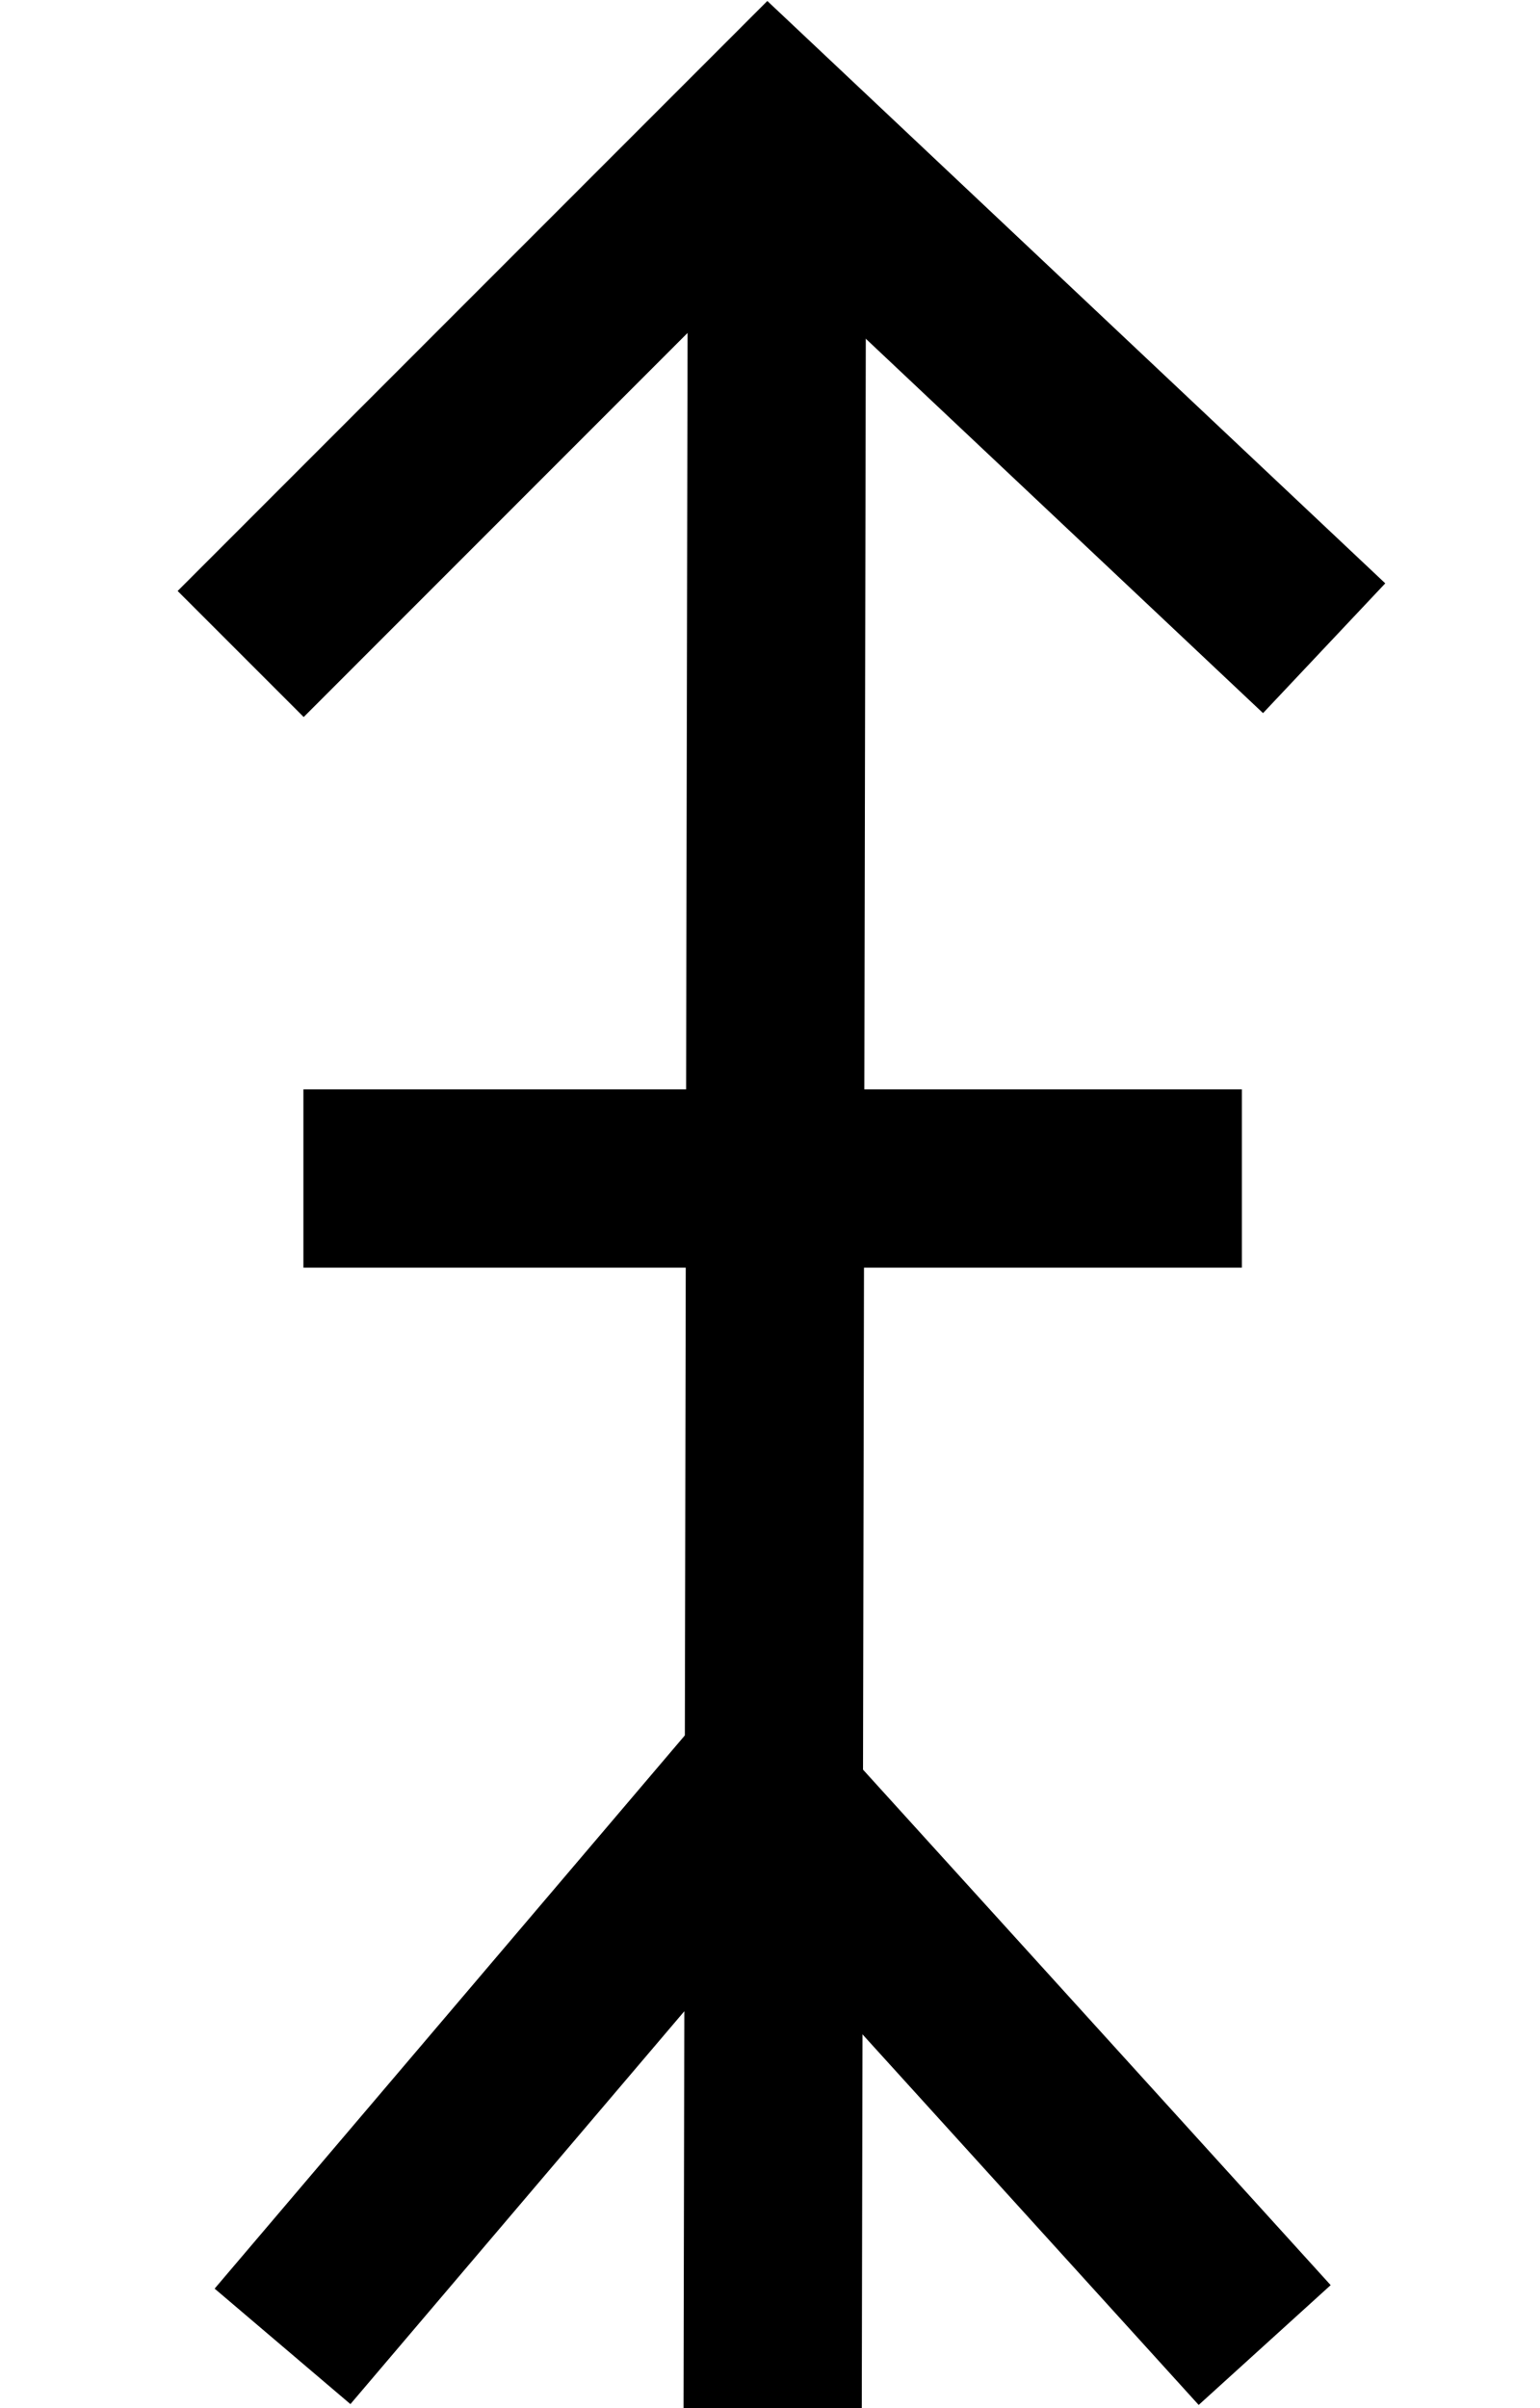
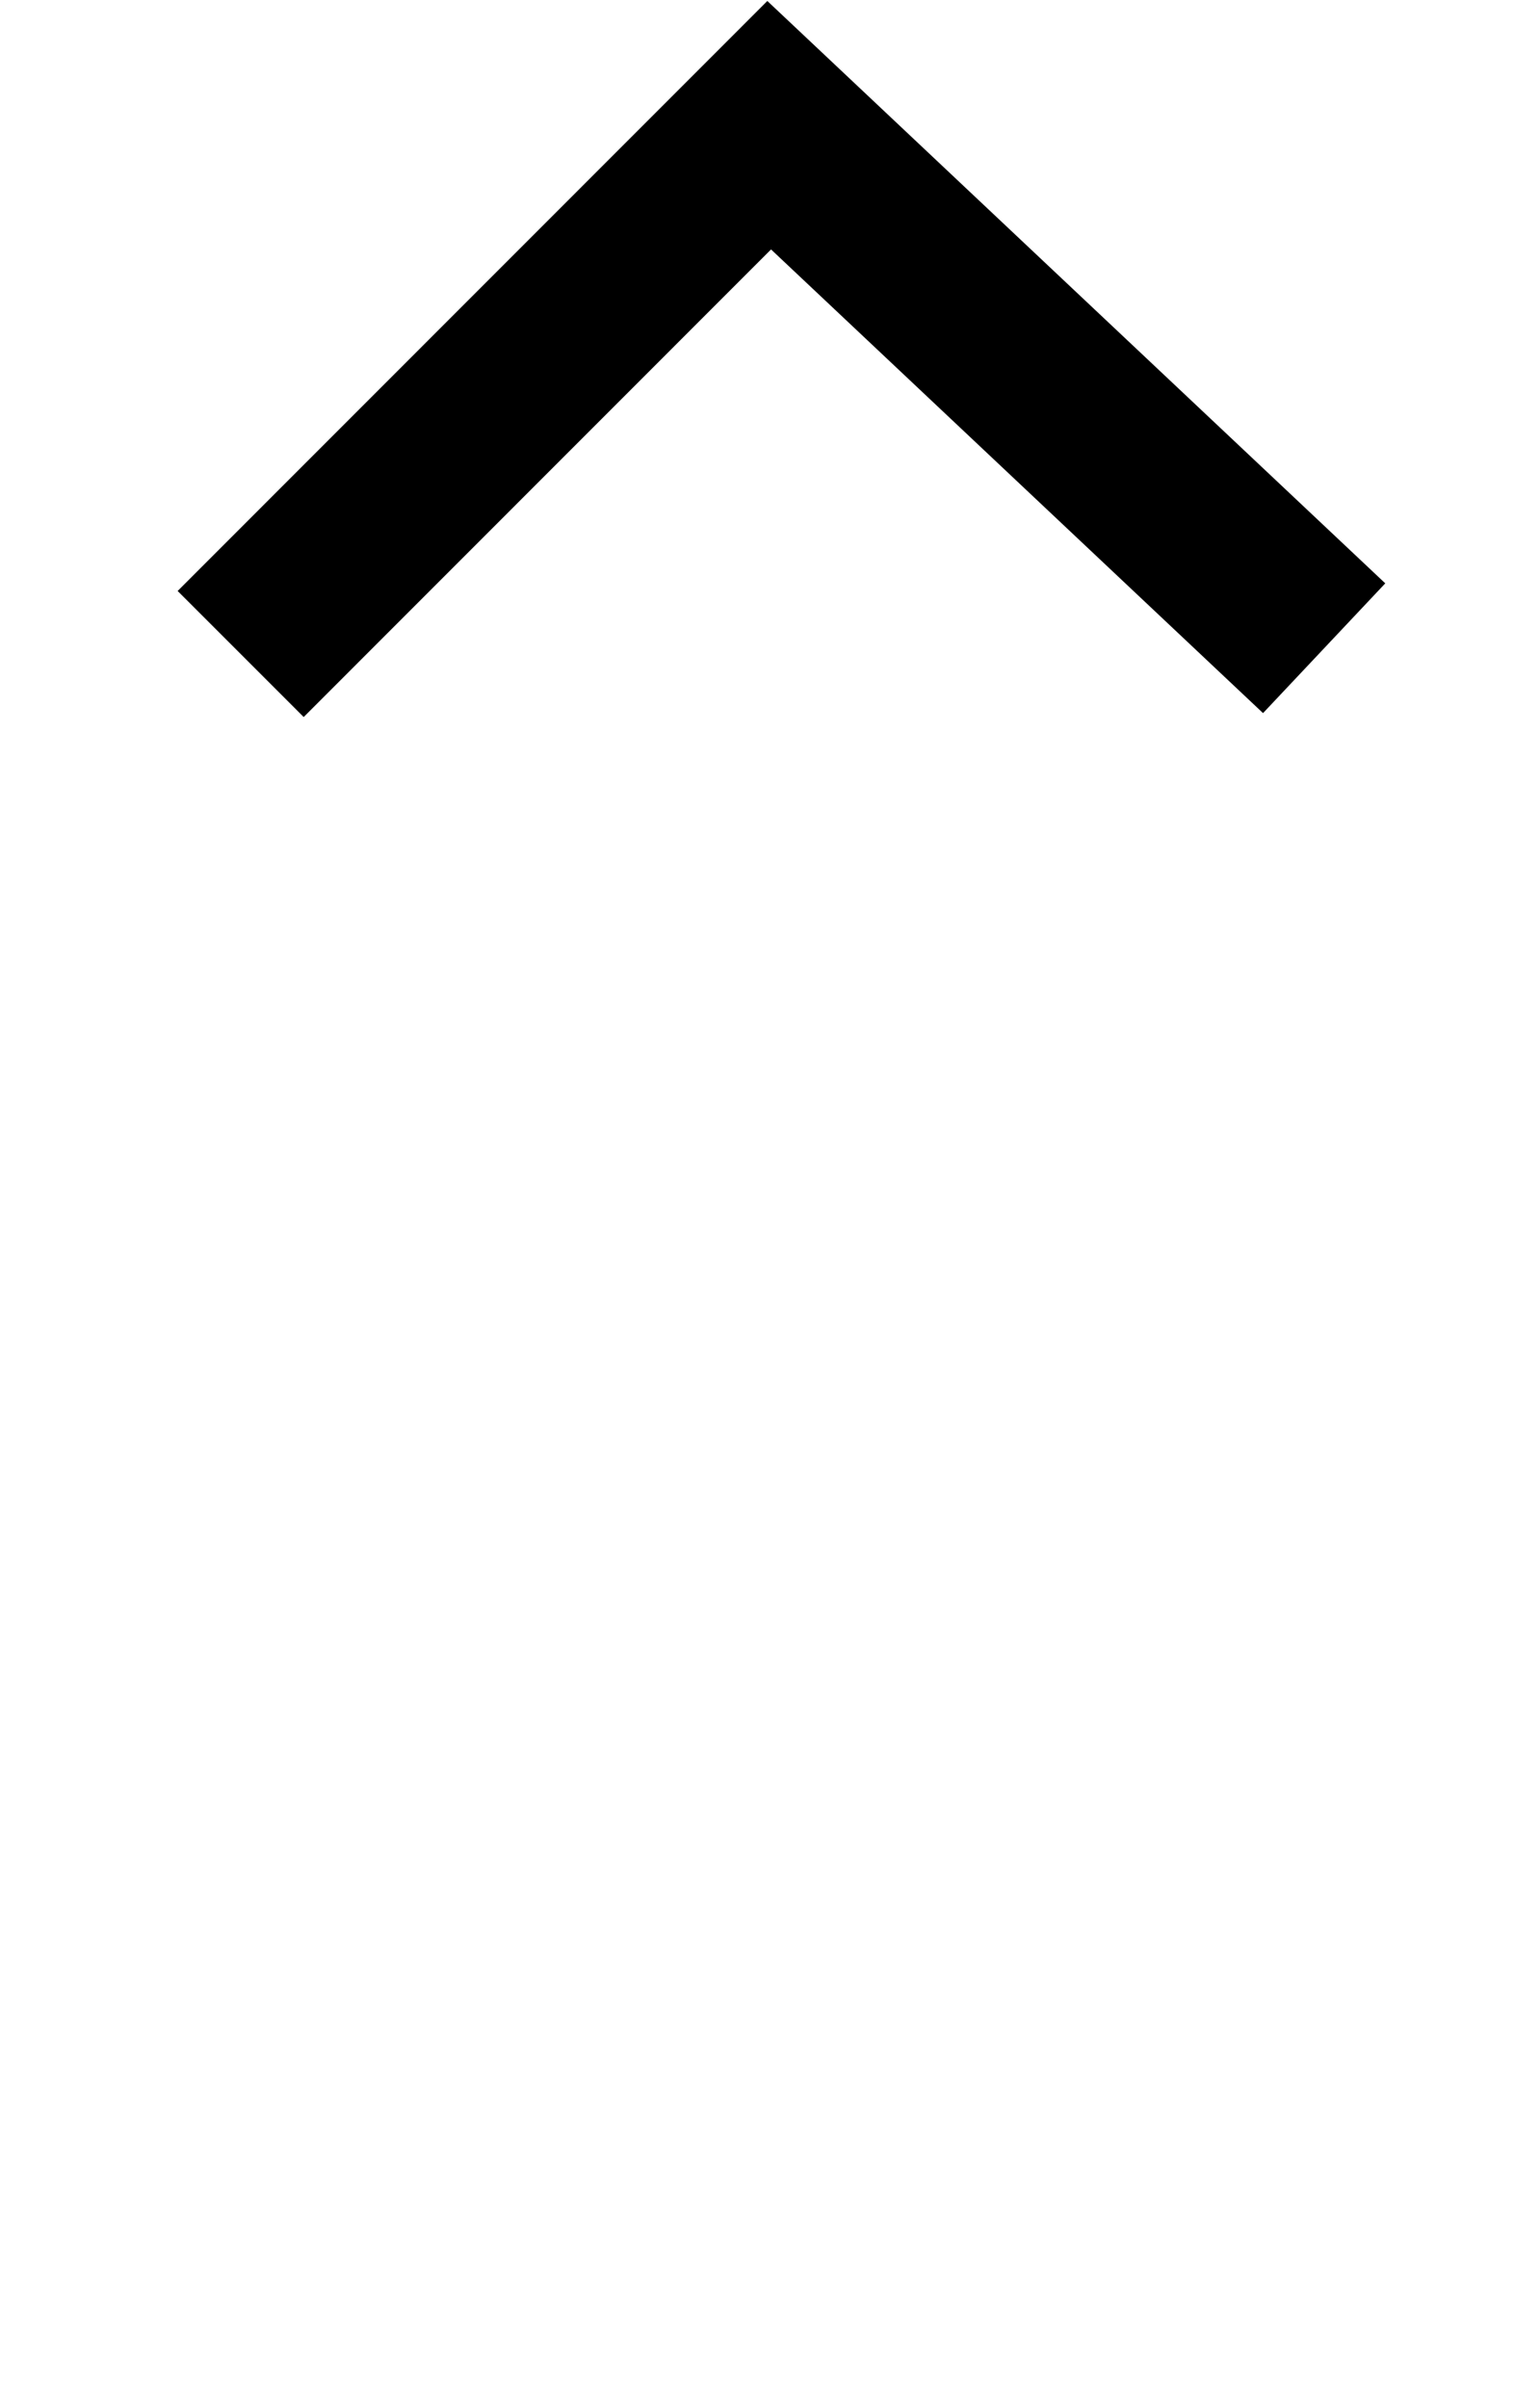
<svg xmlns="http://www.w3.org/2000/svg" xmlns:ns1="http://sodipodi.sourceforge.net/DTD/sodipodi-0.dtd" xmlns:ns2="http://www.inkscape.org/namespaces/inkscape" version="1.0" width="45.362pt" height="70.913pt" viewBox="0 0 45.362 70.913" preserveAspectRatio="xMidYMid meet" id="svg8" ns1:docname="Rune_059.svg" ns2:version="0.92.1 r15371">
  <defs id="defs12" />
  <ns1:namedview pagecolor="#ffffff" bordercolor="#666666" borderopacity="1" objecttolerance="10" gridtolerance="10" guidetolerance="10" ns2:pageopacity="0" ns2:pageshadow="2" ns2:window-width="1920" ns2:window-height="1019" id="namedview10" showgrid="true" ns2:snap-global="false" fit-margin-top="0" fit-margin-left="0" fit-margin-right="0" fit-margin-bottom="0" ns2:zoom="5.7789245" ns2:cx="20.916837" ns2:cy="47.232644" ns2:window-x="-4" ns2:window-y="-4" ns2:window-maximized="1" ns2:current-layer="svg8">
    <ns2:grid type="xygrid" id="grid4489" originx="-4.811" originy="0.09" />
  </ns1:namedview>
  <g id="g5167" transform="matrix(0.075,0,0,-0.075,-27.138,70.147)" style="fill:#000000;stroke:none;stroke-width:1.341" />
  <g id="g4877" transform="translate(51.394,0.13)">
-     <path ns1:nodetypes="cc" ns2:connector-curvature="0" id="path4491" d="M -28.505,3.978 -28.635,70.913" style="fill:none;fill-rule:evenodd;stroke:#000000;stroke-width:5.25;stroke-linecap:butt;stroke-linejoin:miter;stroke-miterlimit:4;stroke-dasharray:none;stroke-opacity:1" />
    <path ns2:connector-curvature="0" id="path5203" d="M -12.39,18.959 -28.737,3.557 -44.305,19.129" style="fill:none;fill-rule:evenodd;stroke:#000000;stroke-width:5.25;stroke-linecap:butt;stroke-linejoin:miter;stroke-miterlimit:4;stroke-dasharray:none;stroke-opacity:1" ns1:nodetypes="ccc" />
-     <path ns1:nodetypes="ccc" style="fill:none;fill-rule:evenodd;stroke:#000000;stroke-width:5.25;stroke-linecap:butt;stroke-linejoin:miter;stroke-miterlimit:4;stroke-dasharray:none;stroke-opacity:1" d="M -14.142,68.926 -29.061,52.485 -43.072,68.965" id="path4869" ns2:connector-curvature="0" />
-     <path ns2:connector-curvature="0" id="path4871" d="m -42.457,34.574 h 27.644" style="fill:none;fill-rule:evenodd;stroke:#000000;stroke-width:5.25;stroke-linecap:butt;stroke-linejoin:miter;stroke-miterlimit:4;stroke-dasharray:none;stroke-opacity:1" />
  </g>
</svg>